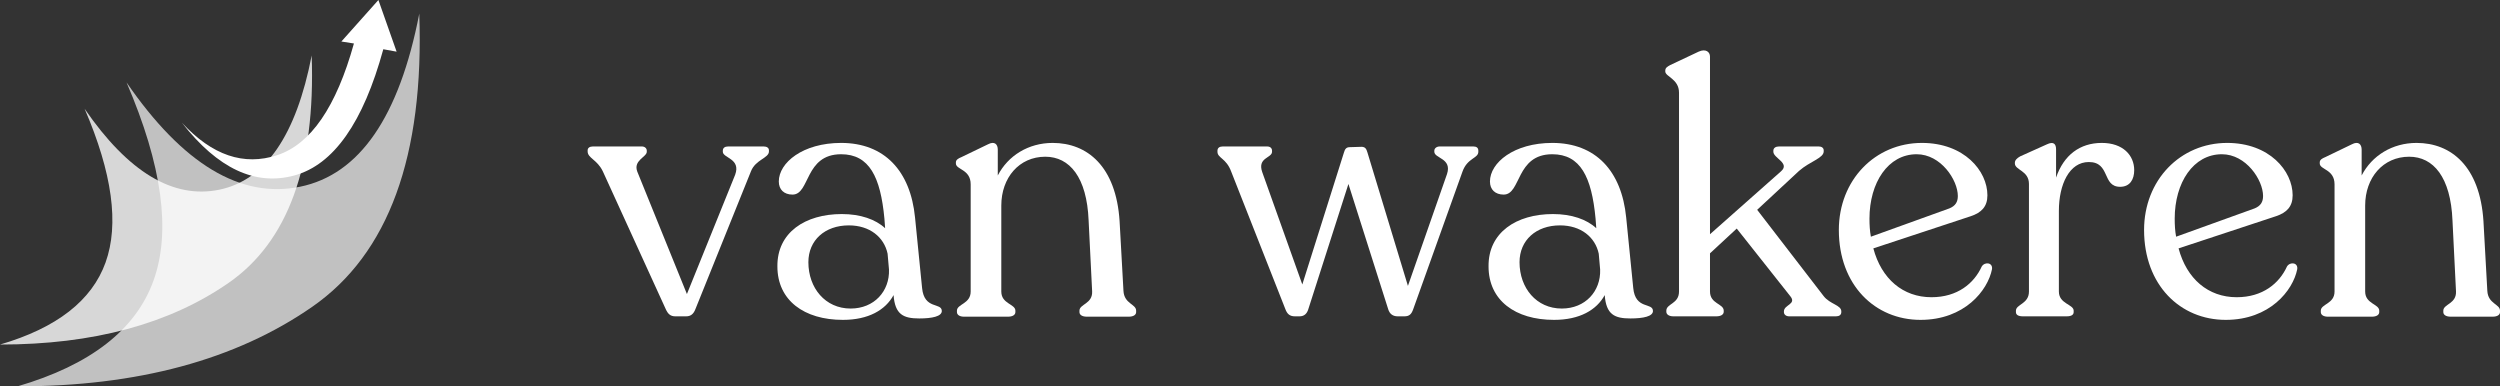
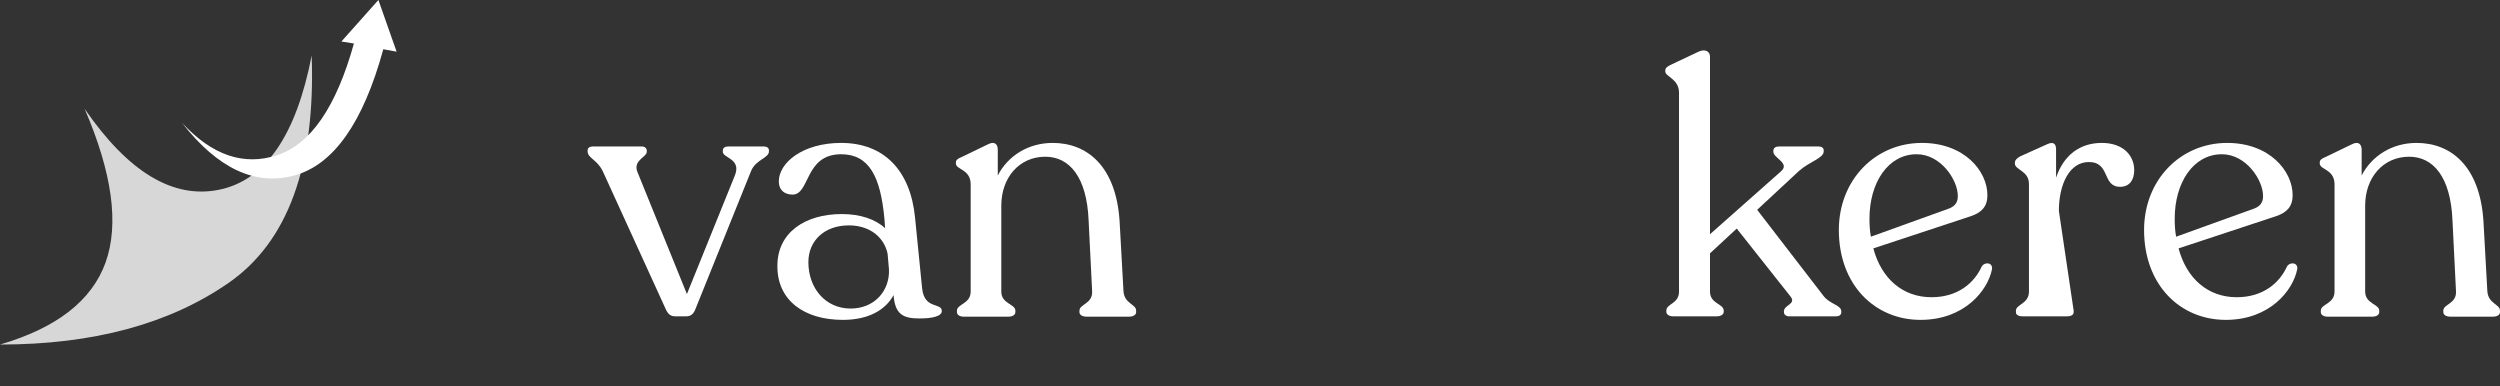
<svg xmlns="http://www.w3.org/2000/svg" width="330px" height="51px" viewBox="0 0 330 51" version="1.1">
  <rect x="0" y="0" width="330" height="51" fill="#333333" stroke="none" />
  <title>Group 31</title>
  <g id="r" stroke="none" stroke-width="1" fill="none" fill-rule="evenodd">
    <g id="Group-28" fill="#FFFFFF">
      <g id="Group-23" transform="translate(77.568, 6.652)" fill-rule="nonzero">
        <g id="Jasperine-van-wakere">
          <path d="M23.236,12.681 L18.542,12.681 C18.124,12.681 17.845,12.867 17.845,13.241 L17.845,13.381 C17.845,14.222 20.261,14.269 19.471,16.418 L13.105,32.161 L6.552,15.997 C5.995,14.502 7.807,14.082 7.807,13.381 L7.807,13.241 C7.807,12.914 7.528,12.681 7.157,12.681 L0.697,12.681 C0.279,12.681 0,12.867 0,13.194 L0,13.335 C0,14.222 1.255,14.409 1.998,15.951 L10.317,34.169 C10.595,34.777 10.921,35.104 11.571,35.104 L13.012,35.104 C13.616,35.104 13.988,34.777 14.22,34.169 L21.563,15.951 C22.167,14.409 23.933,14.222 23.933,13.335 L23.933,13.194 C23.933,12.867 23.654,12.681 23.236,12.681 Z" id="Path" />
          <path d="M44.148,31.366 L43.218,22.07 C42.614,15.904 39.175,12.213 33.459,12.213 C28.394,12.213 25.234,14.829 25.234,17.305 C25.234,18.38 25.931,19.034 27.046,19.034 C29.37,19.034 28.626,13.708 33.459,13.708 C37.177,13.708 38.664,16.698 39.175,22.21 L39.268,23.472 C38.014,22.304 36.015,21.603 33.552,21.603 C28.719,21.603 25.002,24.032 25.048,28.517 C25.048,33.001 28.58,35.571 33.692,35.571 C37.084,35.571 39.315,34.263 40.384,32.301 C40.569,34.87 41.685,35.384 43.776,35.384 C45.495,35.384 46.75,35.104 46.75,34.403 C46.75,33.235 44.427,34.263 44.148,31.366 Z M34.714,34.076 C31.368,34.076 29.138,31.366 29.138,27.956 C29.138,25.06 31.322,23.098 34.482,23.098 C37.224,23.098 39.129,24.639 39.594,26.835 L39.779,28.937 C39.872,31.787 37.828,34.076 34.714,34.076 Z" id="Shape" />
          <path d="M70.729,31.74 L70.218,22.537 C69.753,15.297 65.943,12.213 61.389,12.213 C58.182,12.213 55.487,13.895 54.139,16.511 L54.139,13.101 C54.139,12.4 53.721,11.933 52.838,12.4 L49.353,14.082 C48.888,14.269 48.609,14.456 48.609,14.783 L48.609,14.923 C48.609,15.764 50.561,15.67 50.561,17.679 L50.561,31.834 C50.561,33.469 48.748,33.469 48.748,34.356 L48.748,34.543 C48.748,34.917 49.12,35.15 49.678,35.15 L55.487,35.15 C56.091,35.15 56.463,34.917 56.463,34.543 L56.463,34.356 C56.463,33.469 54.604,33.469 54.604,31.834 L54.604,20.482 C54.604,16.791 56.974,14.035 60.413,14.035 C63.619,14.035 65.896,16.745 66.129,22.444 L66.593,31.787 C66.686,33.469 64.92,33.469 64.92,34.356 L64.92,34.543 C64.92,34.917 65.292,35.15 65.896,35.15 L71.426,35.15 C72.031,35.15 72.402,34.917 72.402,34.543 L72.402,34.356 C72.402,33.469 70.822,33.469 70.729,31.74 Z" id="Path" />
-           <path d="M116.922,12.681 L112.461,12.681 C112.089,12.681 111.763,12.914 111.763,13.241 L111.763,13.381 C111.763,14.269 114.134,14.222 113.436,16.324 L108.278,31.086 L102.934,13.475 C102.795,13.008 102.655,12.727 102.144,12.727 L100.61,12.774 C100.146,12.774 99.96,13.008 99.82,13.521 L94.337,30.899 L89.039,16.044 C88.388,14.129 90.34,14.222 90.34,13.381 L90.34,13.241 C90.34,12.914 90.108,12.681 89.69,12.681 L83.834,12.681 C83.416,12.681 83.137,12.867 83.137,13.241 L83.137,13.381 C83.137,14.222 84.299,14.222 84.95,15.997 L92.106,34.169 C92.338,34.777 92.664,35.104 93.361,35.104 L93.965,35.104 C94.569,35.104 94.941,34.777 95.127,34.169 L100.424,17.632 L105.676,34.169 C105.862,34.777 106.28,35.104 106.93,35.104 L107.813,35.104 C108.464,35.104 108.743,34.823 108.975,34.169 L115.481,15.997 C116.132,14.175 117.572,14.269 117.572,13.381 L117.572,13.241 C117.572,12.867 117.34,12.681 116.922,12.681 Z" id="Path" />
-           <path d="M138.02,31.366 L137.09,22.07 C136.486,15.904 133.047,12.213 127.331,12.213 C122.266,12.213 119.106,14.829 119.106,17.305 C119.106,18.38 119.803,19.034 120.918,19.034 C123.242,19.034 122.498,13.708 127.331,13.708 C131.049,13.708 132.536,16.698 133.047,22.21 L133.14,23.472 C131.886,22.304 129.887,21.603 127.424,21.603 C122.591,21.603 118.874,24.032 118.92,28.517 C118.92,33.001 122.452,35.571 127.564,35.571 C130.956,35.571 133.187,34.263 134.256,32.301 C134.441,34.87 135.557,35.384 137.648,35.384 C139.367,35.384 140.622,35.104 140.622,34.403 C140.622,33.235 138.299,34.263 138.02,31.366 Z M128.586,34.076 C125.24,34.076 123.01,31.366 123.01,27.956 C123.01,25.06 125.194,23.098 128.354,23.098 C131.096,23.098 133.001,24.639 133.466,26.835 L133.651,28.937 C133.744,31.787 131.7,34.076 128.586,34.076 Z" id="Shape" />
          <path d="M163.161,32.441 L154.378,21.042 L159.908,15.904 C161.348,14.643 163.161,14.222 163.161,13.335 L163.161,13.194 C163.161,12.867 162.882,12.681 162.51,12.681 L157.259,12.681 C156.841,12.681 156.515,12.867 156.515,13.241 L156.515,13.381 C156.515,14.222 158.746,14.876 157.538,15.951 L148.151,24.266 L148.151,0.815 C148.151,0.208 147.593,-0.259 146.663,0.161 L142.899,1.936 C142.481,2.17 142.249,2.31 142.249,2.684 L142.249,2.777 C142.249,3.478 144.061,3.758 144.061,5.58 L144.061,31.834 C144.061,33.469 142.388,33.422 142.388,34.356 L142.388,34.496 C142.388,34.87 142.76,35.104 143.318,35.104 L148.987,35.104 C149.591,35.104 149.963,34.87 149.963,34.496 L149.963,34.356 C149.963,33.422 148.151,33.469 148.151,31.834 L148.151,26.788 L151.682,23.518 L158.746,32.441 C159.629,33.515 157.909,33.562 157.909,34.45 L157.909,34.543 C157.909,34.87 158.188,35.104 158.607,35.104 L164.787,35.104 C165.205,35.104 165.484,34.917 165.484,34.543 L165.484,34.45 C165.484,33.609 163.997,33.515 163.161,32.441 Z" id="Path" />
          <path d="M184.026,28.517 C183.004,30.759 180.82,32.581 177.381,32.581 C173.617,32.581 170.782,30.152 169.713,26.134 L182.586,21.883 C183.98,21.416 184.77,20.622 184.77,19.127 C184.77,15.904 181.703,12.213 176.126,12.213 C169.946,12.213 165.159,17.118 165.159,23.705 C165.159,30.993 169.946,35.571 175.94,35.571 C181.749,35.571 184.816,31.693 185.374,28.89 C185.513,28.003 184.445,27.863 184.026,28.517 Z M175.429,13.708 C178.636,13.708 180.866,17.118 180.866,19.221 C180.866,20.015 180.541,20.529 179.751,20.856 L169.388,24.593 C169.248,23.845 169.202,23.051 169.202,22.21 C169.202,17.445 171.665,13.708 175.429,13.708 Z" id="Shape" />
-           <path d="M199.873,12.213 C196.992,12.213 194.854,13.802 193.832,16.791 L193.832,13.054 C193.832,12.354 193.507,11.98 192.624,12.4 L189.092,13.989 C188.674,14.222 188.395,14.502 188.395,14.829 L188.395,14.923 C188.395,15.81 190.254,15.857 190.254,17.632 L190.254,31.834 C190.254,33.469 188.534,33.515 188.534,34.356 L188.534,34.543 C188.534,34.917 188.859,35.104 189.464,35.104 L195.226,35.104 C195.83,35.104 196.155,34.917 196.155,34.543 L196.155,34.356 C196.155,33.515 194.204,33.469 194.204,31.834 L194.204,21.183 C194.204,17.679 195.598,14.736 198.154,14.736 C201.035,14.736 199.873,18.006 202.29,18.006 C203.591,18.006 204.148,17.025 204.148,15.81 C204.148,13.848 202.661,12.213 199.873,12.213 Z" id="Path" />
+           <path d="M199.873,12.213 C196.992,12.213 194.854,13.802 193.832,16.791 L193.832,13.054 C193.832,12.354 193.507,11.98 192.624,12.4 L189.092,13.989 C188.674,14.222 188.395,14.502 188.395,14.829 L188.395,14.923 C188.395,15.81 190.254,15.857 190.254,17.632 L190.254,31.834 C190.254,33.469 188.534,33.515 188.534,34.356 L188.534,34.543 C188.534,34.917 188.859,35.104 189.464,35.104 L195.226,35.104 C195.83,35.104 196.155,34.917 196.155,34.543 L196.155,34.356 L194.204,21.183 C194.204,17.679 195.598,14.736 198.154,14.736 C201.035,14.736 199.873,18.006 202.29,18.006 C203.591,18.006 204.148,17.025 204.148,15.81 C204.148,13.848 202.661,12.213 199.873,12.213 Z" id="Path" />
          <path d="M224.317,28.517 C223.295,30.759 221.11,32.581 217.672,32.581 C213.907,32.581 211.073,30.152 210.004,26.134 L222.876,21.883 C224.271,21.416 225.061,20.622 225.061,19.127 C225.061,15.904 221.993,12.213 216.417,12.213 C210.236,12.213 205.45,17.118 205.45,23.705 C205.45,30.993 210.236,35.571 216.231,35.571 C222.04,35.571 225.107,31.693 225.665,28.89 C225.804,28.003 224.735,27.863 224.317,28.517 Z M215.72,13.708 C218.926,13.708 221.157,17.118 221.157,19.221 C221.157,20.015 220.832,20.529 220.042,20.856 L209.679,24.593 C209.539,23.845 209.493,23.051 209.493,22.21 C209.493,17.445 211.956,13.708 215.72,13.708 Z" id="Shape" />
          <path d="M250.759,31.74 L250.248,22.537 C249.783,15.297 245.973,12.213 241.418,12.213 C238.212,12.213 235.517,13.895 234.169,16.511 L234.169,13.101 C234.169,12.4 233.751,11.933 232.868,12.4 L229.382,14.082 C228.918,14.269 228.639,14.456 228.639,14.783 L228.639,14.923 C228.639,15.764 230.591,15.67 230.591,17.679 L230.591,31.834 C230.591,33.469 228.778,33.469 228.778,34.356 L228.778,34.543 C228.778,34.917 229.15,35.15 229.708,35.15 L235.517,35.15 C236.121,35.15 236.492,34.917 236.492,34.543 L236.492,34.356 C236.492,33.469 234.634,33.469 234.634,31.834 L234.634,20.482 C234.634,16.791 237.004,14.035 240.443,14.035 C243.649,14.035 245.926,16.745 246.159,22.444 L246.623,31.787 C246.716,33.469 244.95,33.469 244.95,34.356 L244.95,34.543 C244.95,34.917 245.322,35.15 245.926,35.15 L251.456,35.15 C252.06,35.15 252.432,34.917 252.432,34.543 L252.432,34.356 C252.432,33.469 250.852,33.469 250.759,31.74 Z" id="Path" />
        </g>
      </g>
      <g id="Group">
-         <path d="M16.7,10.877 C21.41,21.81 22.599,30.526 20.267,37.024 C17.935,43.522 11.946,48.18 2.299,51 C18.149,51 31.118,47.502 41.204,40.505 C51.291,33.508 56.005,20.607 55.345,1.8 C52.706,15.415 47.463,23.031 39.616,24.647 C31.769,26.262 24.13,21.673 16.7,10.877 Z" id="Path" opacity="0.698" />
        <path d="M11.169,14.36 C14.823,22.84 15.745,29.6 13.937,34.64 C12.128,39.68 7.482,43.293 0,45.48 C12.294,45.48 22.352,42.767 30.176,37.34 C37.999,31.913 41.655,21.907 41.143,7.32 C39.096,17.88 35.03,23.787 28.944,25.04 C22.857,26.293 16.933,22.733 11.169,14.36 Z" id="Path" opacity="0.803" />
        <path d="M46.718,5.74 L45.061,5.48 L49.949,0 L52.353,6.82 L50.596,6.5 C47.943,16.193 44.031,21.747 38.861,23.16 C33.69,24.573 28.742,22.253 24.015,16.2 C27.988,20.507 32.182,21.933 36.599,20.48 C41.015,19.027 44.388,14.113 46.718,5.74 Z" id="Path-2" />
      </g>
    </g>
  </g>
</svg>